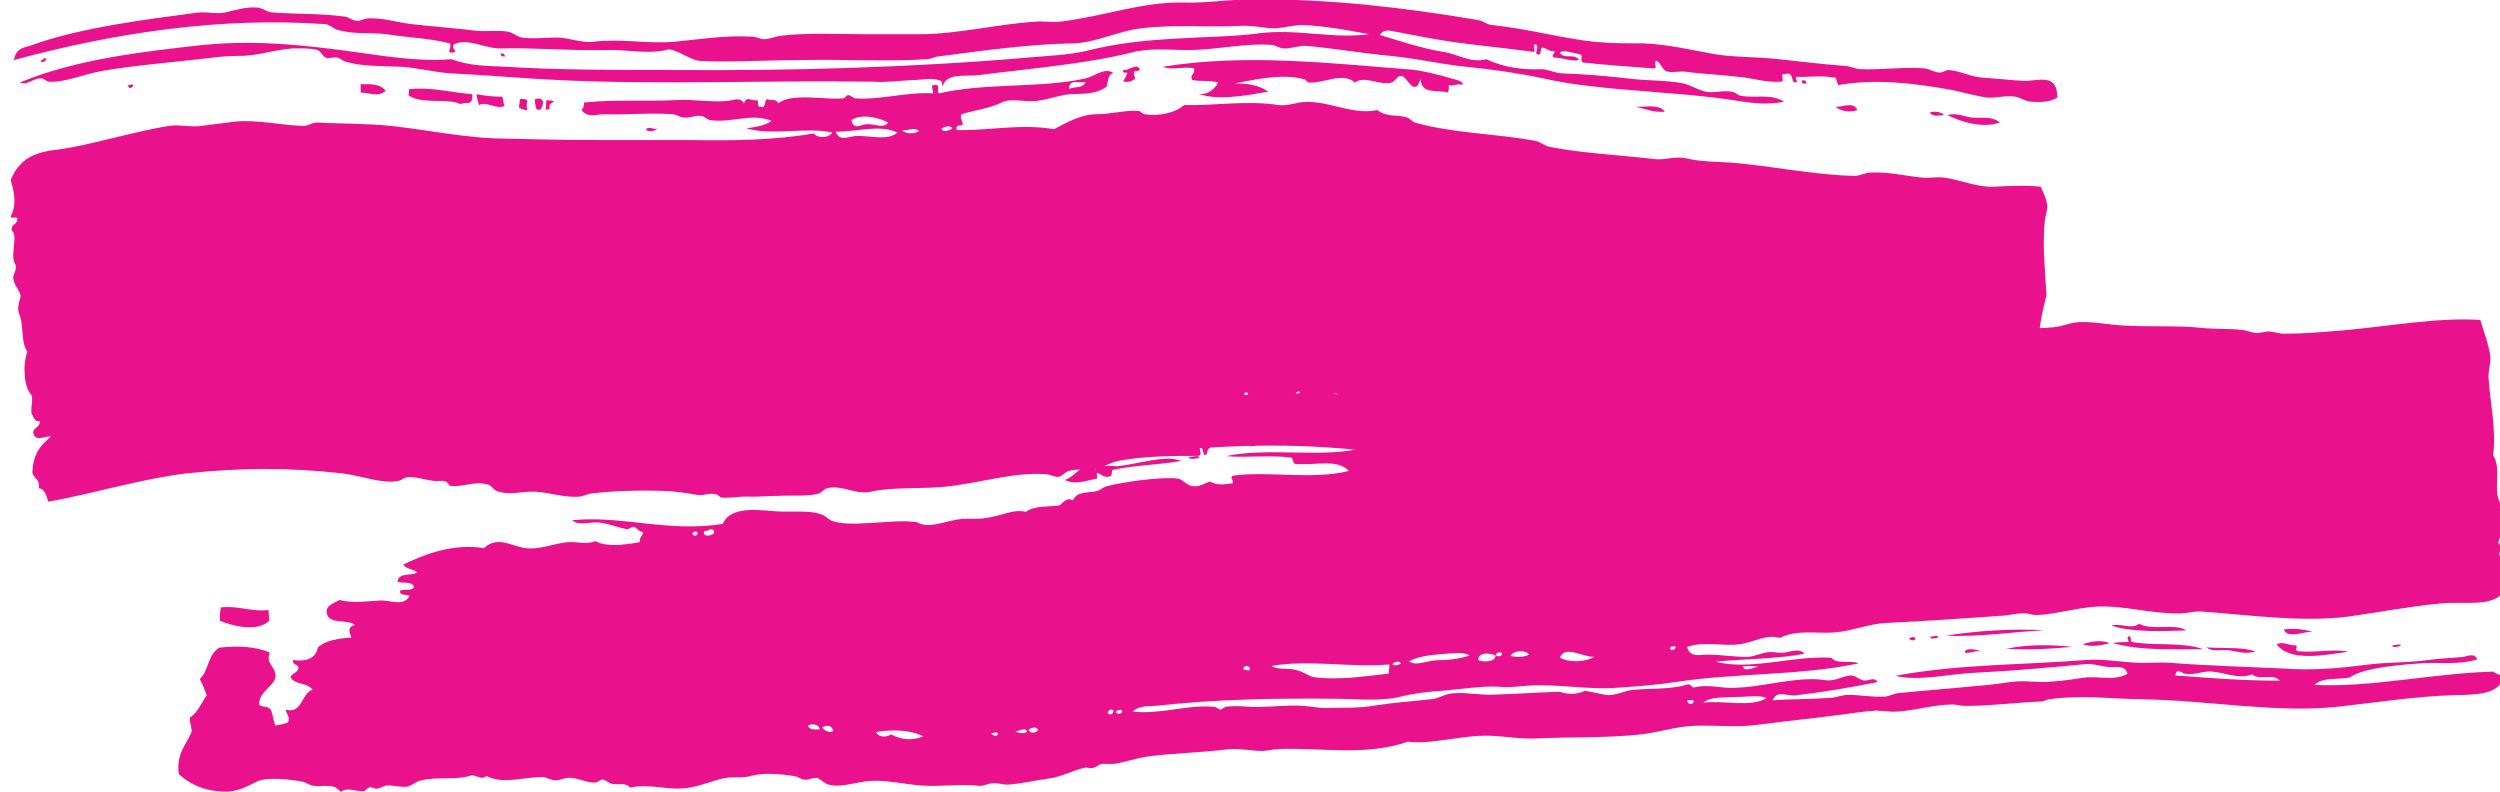
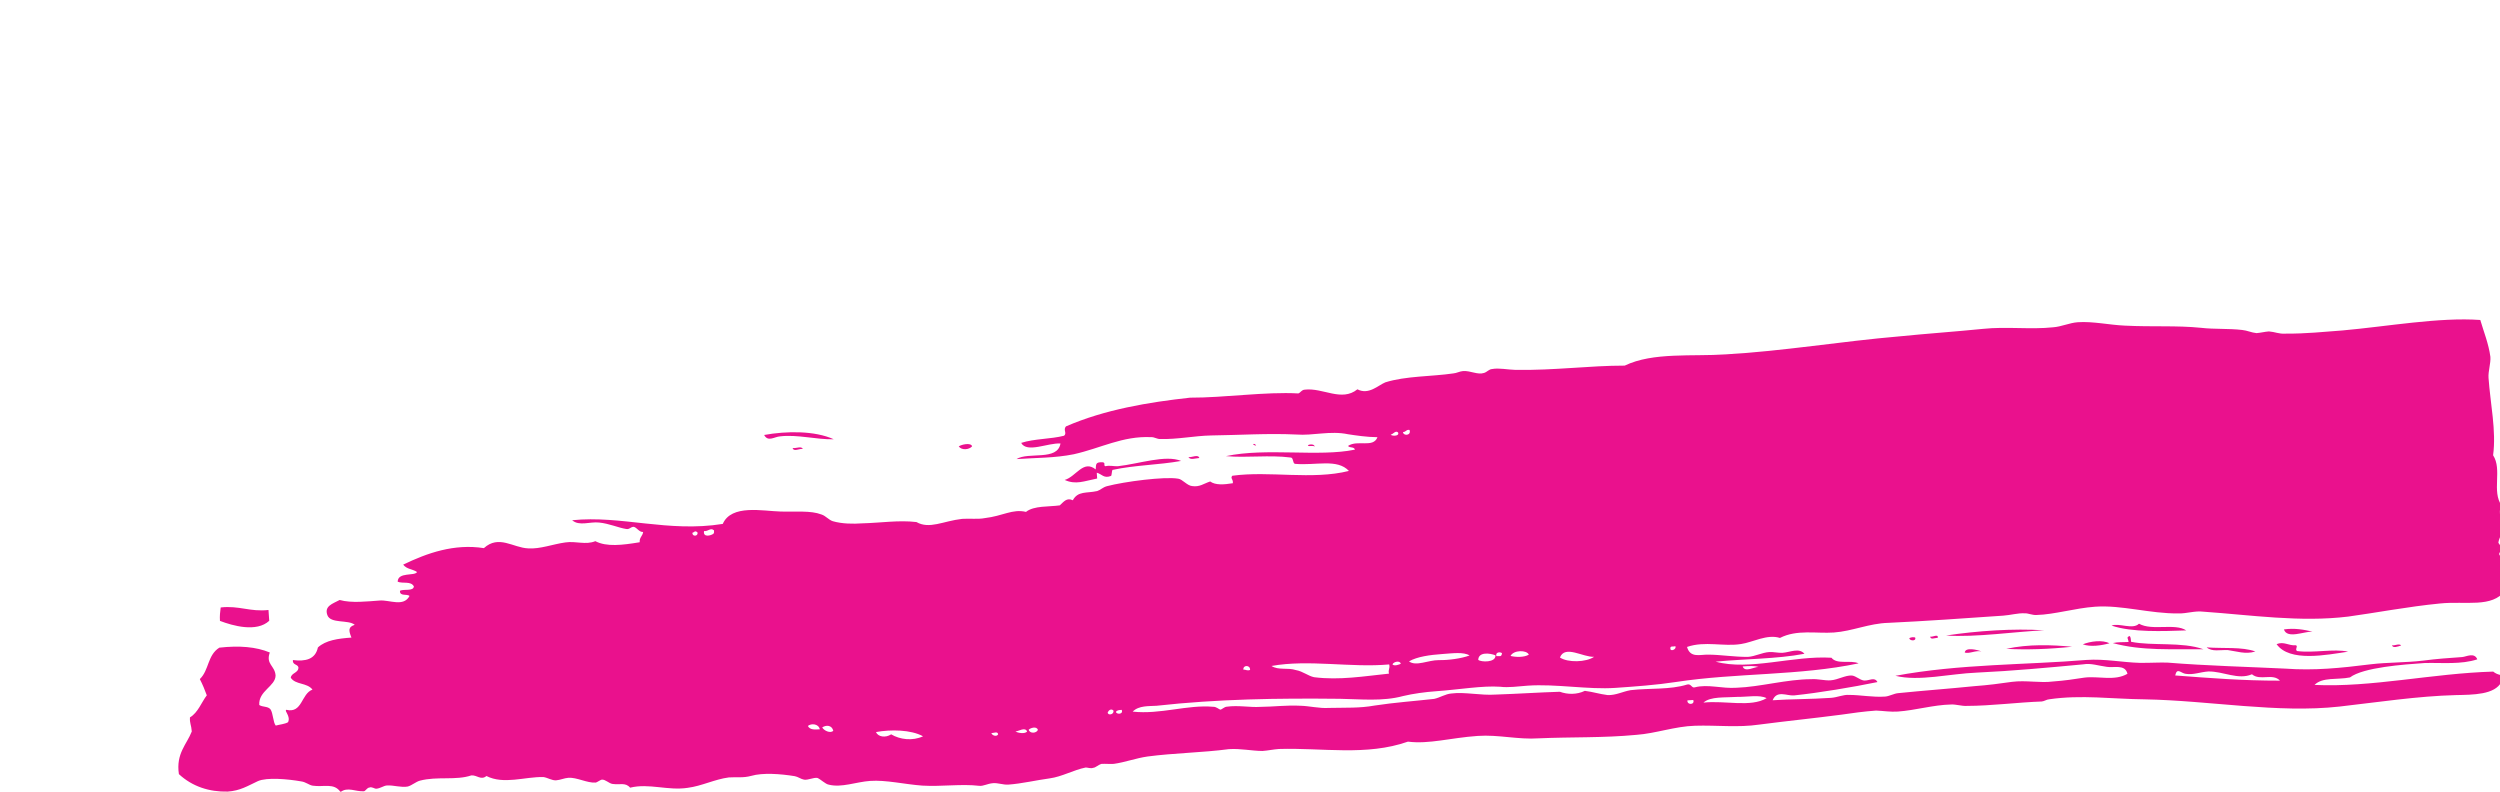
<svg xmlns="http://www.w3.org/2000/svg" version="1.1" id="Layer_1" x="0px" y="0px" viewBox="-122 39 300 95" style="enable-background:new -122 39 300 95;" xml:space="preserve">
  <style type="text/css">
	.st0{fill:#EA118D;}
</style>
  <g id="Group-6" transform="translate(281.672, 118.923) scale(-1, 1) rotate(-183) translate(-281.672, -118.923) translate(5.172, 14.423)">
    <g id="Page-1-Copy" transform="translate(226.186, 141.836) rotate(363) translate(-226.186, -141.836) translate(3.186, 86.336)">
      <g id="Clip-2">
		</g>
-       <path id="Fill-1" class="st0" d="M111.4,83.3c-0.7,0-1.3,0.5-1.9,0.6c-1.2,0.2-2.4-0.2-3.5-0.1c-1.3,0.2-2.7,0.6-4.1,0.9    c-4.5,0.8-9.1,1.4-13.7,0.6c-0.2,0.4-0.2,1.1-0.6,0.9c-1.5,0.3-3.1,0-4.4,0.1c-0.3-0.3,0.4-0.6-0.2-0.7c-0.5,0.1-0.1,1.4-1.2,1    c-0.7,0.2,0.1-1-0.5-0.9c-1.6-0.1-2.9,0.3-4.3,0.5c-2.3,0.3-4.9,0.4-7.1,0.7C69,87,68.1,86.7,67.5,87c-0.4,0.2-0.7,1.1-1.1,1.2    c-0.5-0.1,0.3-1-0.4-0.9c-2.8,0.2-5.6,0.4-8.4,0.7c-0.5,0.3,0.1,0.8-0.4,1c-0.7,0.1-2,0.6-2.4,0.2c0.5-0.9,1.7,0,2.3-0.9    c-1.1-0.2-1.9,0.3-3,0.3c-0.5,0.3,0.4,0.6-0.1,0.8c-0.5-0.1-0.7,0.3-1.3,0.4c-0.3-0.1-0.1-1.1-0.6-0.8c-0.4,0.1,0.3,0.9-0.2,1.2    c-0.5-0.1,0.2-1.1-0.4-0.9c-3.6,0.5-7.4,0.8-11,1.4c-1.9,0.3-3.7,0.7-5.4,1c-0.6,0.1-1.4,0.4-1.9-0.4c2.4-0.7,5-1.6,7.5-2    c2-0.3,3.3-1.4,5.3-0.9c2-1,4.5-1.3,6.6-1.2c0.8,0,1.7-0.5,2.5-0.5c2.8-0.1,5.1-0.3,7.8-0.6c2.3-0.3,4.6-0.2,6.7-0.6    c0.9-0.2,1.8-0.8,2.7-1c1-0.2,2,0.2,3.1,0c0.4,0,0.8-0.5,1.2-0.5c1.7-0.3,3.6,0.3,5.1-0.7c-2.8-0.6-5.6,0.2-8.4,0.5    c-5.1,0.6-10.2,0.8-15.1,1.4c-1.8,0.2-3.6,0.5-5.4,0.9c-2.8,0.6-6.2,1.1-9.3,1.4c-3,0.3-5.9,1-9,1.3c-3.4,0.3-6.7,0.9-10.1,1.2    c-0.9,0.1-1.9-0.4-2.8-0.3c-0.4,0-0.8,0.3-1.2,0.4c-3.2,0.3-6.8-0.6-10.3-0.6c-2.2,0-4.4,0.3-6.7-0.3c-5.6-1.4-12.9-2-18.3-2.7    c-1.8-0.2-3.9,0.3-4.4-1.4c-0.1,0.9,0,0.6-0.5,0.8c-0.7,0.3-2,0-3.1,0c-1.7-0.1-3.2-0.3-4.7-0.2c-12.3,0.2-25.3-0.4-37.8,0.2    c-4.3,0.2-8.6,0.6-12.8,0.8c-2,0.1-4.1,0.7-6.2,0.8c-2.2,0.1-4.4,0-6.5,0.6c-0.4,0.1-0.7,0.5-1.1,0.5c-0.4,0.1-0.9-0.2-1.3,0    s-0.6,0.8-1,0.9c-0.6,0.2-1.6,0.2-2.2,0.2c-2.2,0.1-4.6-0.9-7.1-0.9c-1.2,0-2.6-0.1-4-0.3c-4.3-0.5-8.4-0.8-12.5-1.5    c-2.3-0.4-4.4-1.4-6.4-1.3c-0.3,0-0.6,0.4-0.9,0.4c-0.9,0.1-1.7-0.9-2.6-0.5c6.7,2.8,14.7,3.7,21.9,4.5c7.8,0.8,15.1-0.4,22.4-1.4    c2.5-0.3,5-0.5,7.5-0.3c2.1-0.8,4.2-0.8,6.4-0.9c6.3-0.4,13.5-0.4,20.5-0.4C-37.4,87-22.9,87.4-9,88.6c2.3,0.2,4.8,0.3,7,0.8    c3.9,1,7.5,1.3,11.3,1.5c3.1,0.2,6.3,0.2,9.3,0.6c4.6,0.6,9-0.7,13.3-0.1c-2.6,0.5-5.3,1-8,1.1c-1,0-2.1-0.3-3.2-0.4    c-1.3,0-2.8,0.4-4.3,0.3c-3.9-0.2-8,0.2-11.9-0.3c-2.7-0.3-5.5-1.8-8.3-1.8C-9,90.2-14.7,89.4-20,88.7c-0.4-0.1-0.8-0.3-1.2-0.3    c-4.6-0.3-9.8,0-14.9-0.1c-4.3,0-8.6-0.3-12.4-0.1c0,0-0.3,0.1-0.4,0.1c-1,0.3-2.1,1.1-3.2,1.3c-2.4-0.7-5,0-7.6-0.1    c-4.3-0.1-8.7,0.3-12.5,0.2c-1.9-0.1-4,1.3-5.7,0.5c-0.5-0.6,0.7-0.9-0.2-1c-0.8-0.1,0,0.6-0.3,1.1c-2.3,0.6-4.9,0.7-6.9,1    c-2.2,0.4-4.4,0-6.5,0.6c-0.5,0.1-0.9,0.6-1.5,0.7c-12.4,0.9-25.3-1-37.4-4.3c0.2,1.4,1.2,1.5,1.9,1.7c5.9,2.2,14.2,3.2,20.2,4    c1.1,0.1,2.1-0.2,3.2,0c1.3,0.3,2.6,0.7,3.8,0.6c0.7,0,1.3-0.6,2-0.6c2.9-0.2,5.8-0.1,8.7-0.5c0.4-0.1,0.9-0.5,1.4-0.5    c0.4,0,0.9,0.3,1.3,0.3c1.7,0.1,3.5-0.5,5.3-0.7c2.7-0.3,5.4-0.5,7.8-0.8c1.2-0.1,2.5,0.1,3.7-0.1c0.5-0.1,1.1-0.6,1.6-0.7    c1.4-0.2,2.7,0,4.2,0s3-0.7,4.5-0.5c3.3,0.4,6.6-0.3,9.7,0s6.2,0.8,9.3,0.6c0.5,0,0.9-0.3,1.4-0.3c0.6,0,1.3,0.3,1.9,0.4    c3.3,0.4,6.7,0.2,10.1,0.2c2.2,0,4.8,0,6.7,0c4.5,0,9.2,1.2,13.8,1.5c1,0.1,2-0.1,3,0c5.1,0.6,9.9,2.4,14.7,2.3    c2.8-0.1,5.8,0.4,8.7,0.4c9.3,0,17.9-1,26.8-2.5c0.6-0.1,1.1-0.6,1.7-0.6c3.6-0.4,6.9-1.2,10-1.7c2.8-0.5,5.4-0.5,8.1-0.5    c2.9-0.1,5.8-0.8,8.6-1.3c2.5-0.4,5.1-0.3,7.7-0.6c2.6-0.3,5.3-0.6,7.8-0.8c0.7,0,1.4-0.4,2-0.4c2.6-0.1,5.2,0.3,7.7,0.1    c0.6-0.1,1.2-0.5,1.8-0.5c0.4,0,0.7,0.3,1,0.3c1.1,0,2.7-0.8,4-0.9c1.5-0.1,3.4-0.3,5-0.4s4.1,1.1,4.1-2    C113.7,83.3,112.7,83.2,111.4,83.3 M-4.1,84.8c0.6,0.4,1.7,0,2,0.9C-2.7,85.4-4.1,86.2-4.1,84.8 M-25.8,80.8    c-1.1,0.6-3.2,1.1-4.4,0.3c0.2-1.3,1.2-0.5,1.8-0.5C-27.5,80.7-26.4,80-25.8,80.8 M-18.1,80.1c-0.3,0.5-1,0.1-1.3,0    C-19.3,79.5-18.3,79.9-18.1,80.1 M-22.1,79.8c-0.6,0.5-1.1,0-2,0.1C-23.9,79.4-22.5,79.4-22.1,79.8 M-24.7,79.6    c-2.1,1-4.7,0.1-7.4,0.1c0.5-1.3,1.6-0.5,2.6-0.5C-27.8,79.2-25.8,78.6-24.7,79.6 M17.4,48.1c0,0.4-0.4,0.4-0.5,0.1    C17.1,47.9,17.3,47.8,17.4,48.1 M23.7,48.2c0,0.5-0.5,0.3-0.6,0.1C23.3,48.1,23.6,47.9,23.7,48.2 M28.3,47.7    c-0.1,0.9-0.6,0.5-1.1,0.4C27.4,47.6,28.1,47.4,28.3,47.7 M32.3,47.3c-0.8,0.7-2.2,0.9-3.1,0.6C29.9,47.1,31.3,47.7,32.3,47.3     M44.4,47.3c0,0.7-0.5,0.4-0.8,0.4C43.7,47.1,44.1,47.3,44.4,47.3 M100.1,35.2c-4.1,0.5-9,1.6-13.3,0.9c-1.4-1.5-3.3-0.9-4.9-0.8    c-4.6,0.5-10.5,0.4-14.8,1.3c-1.9,0.4-3.7,0.3-5.7,0.3c-7,0.1-14,2.8-20.5,2.8c-8.7,2.2-18.6,2.7-28,2.1c-0.6-0.2-0.2-0.8-0.7-0.9    c-0.3,0-0.1,1.1-0.6,0.8c0-0.6,0.3-0.8-0.2-0.9c-3.1,0-6.3,0-9.6-0.6c-1-0.2-2-0.9-2.9-1c-1-0.2-2,0.1-3-0.2    c-0.4-0.1-0.8-0.6-1.2-0.7c-0.5-0.1-1,0.3-1.6,0.3c-3.8,0.3-8-1.1-12.1-1.5c-3.1-0.3-6.2,0-8.9-0.6c-1.9-0.4-3.5,0.9-5.3,0.4    c-0.3-0.1-0.6-0.5-0.9-0.6c-1.2-0.4-3.1-0.2-4.9-0.3c-1.1,0-2.2-0.1-3.3-0.1c-1.1,0.1-2.4-0.2-3.5-0.1c-0.2,0-0.4,0.4-0.7,0.4    c-0.7,0.2-1.5-0.2-2.1-0.1c-1.2,0.2-2.9,0.5-4.4,0.5c-2.7,0.1-5.6,0-8.4-0.3c-0.6-0.1-1.1-0.4-1.6-0.4c-1.8-0.1-3.4,0.5-5.1,0.6    c-1.6,0.1-3.2-0.5-4.7,0.1c-0.3,0.1-0.6,0.6-0.9,0.7c-1.6,0.6-3.1-0.3-4.7-0.1c-0.5,0.9-1,0.5-1.9,0.6c-1.1,0.1-2.3,0.6-3.4,0.4    c-0.3-0.1-0.6-0.4-0.9-0.4c-1.9-0.4-4.3,0.6-6.7,0.9c-6.2,0.7-12.2,0.7-18.7,0c-5.7-0.7-11-2.4-16.6-3.4c-0.2,0.8-0.5,1.6-1.1,1.6    c0.1,1.2-0.6,1.1-0.8,1.9c0.1,2.5,1.2,3.4,2.2,4.3c-0.5,0.2-2-0.8-2.1,0.6c0.2,0.6,0.8,0.5,0.8,1.3c-0.6-0.2-0.7,0.4-1,0.9    c-0.1,1,0.2,1.4,0,2.2c-0.9,0.9-1.1,3.5-0.5,5.2c-0.6,0.8-0.5,2-0.7,3.5c-0.1,0.8-0.4,1.1-0.4,1.6c0,0.7,0.2,1,0.3,1.6    c-0.2,0.8-0.7,1.1-0.9,2.1c0,0.7,0.4,0.7,0.3,1.6c-0.8,1.2,0.4,3.4-0.5,4.2c0,0.9,0.7,0.5,0.7,1.4c-0.2,0.3-0.6-0.1-0.8,0.2    c0.7,1.4,0.5,2.7,0,4.4c1.5,3.7,4.6,3.4,7.2,3.9c3.7,0.7,8.1,2,11.8,2.6c1.3,0.2,2.6-0.2,3.9,0c1.3,0.2,2.6,0.3,3.9,0.5    c2.8,0.3,6.1-0.5,8.4-0.5c0.5,0,1,0.4,1.5,0.4c2-0.1,3.6-0.1,5.8-0.2c4.9-0.1,10.4-1.5,15.6-1.7c4.2-0.1,8.3-0.2,12.4-0.2    c3.4,0,7.5,0,11.2,0c5-0.1,10.2,0,14.7,0.8c0.3-0.6,1.8-0.6,2.2,0.1c-3,0.7-7.2-0.4-10.3,0.5c1,0.2,2,0.2,3,0.9    c-2.4,1-4.8-0.3-7.4,0.1c-0.4,0.1-0.7,0.5-1.1,0.5c-0.7,0.1-1.3-0.3-2-0.2c-0.4,0-0.8,0.3-1.3,0.4c-2.6,0.2-5.7-0.1-8.3,0    c-0.9,0-1.9-0.5-2.7,0.5c0.2,0.2,0.3,0.4,0.3,0.9c3.7,0.4,7.2,0.1,11.2,0.3c2.1,0.1,4.2-0.3,6.1-0.1c0.8,0.1,1.4,0.5,1.9-0.3    c0.3,1,0.9,0.2,1.6,0.4c0.2-0.3-0.1-0.9,0.4-0.8c0.7-0.3,0.4,0.9,0.8,0.9c0.4-0.2,1.1,0.1,1.3-0.5c1.6,1.3,5.7,0.4,7.8,0.6    c0.2,0,0.4,0.4,0.6,0.4c0.3,0,0.6-0.4,0.9-0.4c3.1-0.2,6.1,0.8,9.3,0.6c0,0.5-0.4,1.1,0.2,1c0.8,0.1,0.1-0.7,0.5-1    c5.6,1.3,12.3,0.6,17.6,1.8c1.2,0.3,2.3,1.4,3.4,0.6c-0.7,0.1-0.7-1-0.9-1.6c-1.4-1-2.9-0.8-4.4-0.9c-1.2-0.1-2.5-0.6-3.9-0.8    c-1.5-0.2-3.1,0.4-4.3-0.2c-1.4-0.7-3.2-0.9-4.8-1.4c-0.3-0.6,0.3-0.9,0.1-1.3c-0.3-0.1-0.8,0.1-0.7-0.6c3.8-0.1,7.8,0.8,11.7,0.1    c1.5,0.8,3.3,1.8,5.1,1.8c1.7,0,3.4,0.5,5,0.4c0.3,0,0.5-0.4,0.8-0.4c1.6-0.3,3.8,0.2,4.7,1.1c3.6-0.1,7.6,0.6,11.3,0    c0.9-0.1,1.6,0.1,2.5,0.3c3.2,0.5,6.3-1.6,9.4-0.9c1.1-0.9,2.4-0.5,3.6-0.9c0.3-0.1,0.6-0.5,0.9-0.6c4.6-1.3,9.6-1.3,14.5-2.2    c0.5-0.1,1.1-0.6,1.6-0.7c3.9-0.8,8.7-1,12.8-1.5c1.2-0.1,2.4,0.4,3.7,0.1c1.6-0.4,3.5-0.4,5.3-0.5c4.9-0.4,10-1.5,14.9-1.6    c0.6,0,1.3,0.4,1.9,0.4c2.2,0.1,4.1-0.4,6.1-0.6c0.9-0.1,1.8,0.1,2.7,0c2.1-0.3,4-1.2,6-1.1c1.9,0.1,3.7,0.2,5.6,0    c0.3-0.7,0.7-1.4,0.8-2.3c0-0.6-0.2-1.1-0.3-1.7c-0.3-2.9,0-5.8,0.2-9c-0.5-2-1.1-4.4-0.9-7.1c-0.9-1.9-2.6-1.6-3.9-1.7    c0.2-0.7-0.1-1.1,0.1-1.5c0.8-0.3,1.3-0.1,2.3-0.1c0.1-0.7-0.3-1.7-0.5-2.4c-6-1.6-12.2,1.3-18.3,1.2c-1.7,0-3.5-0.3-5.2-0.5    c-1.1-0.1-1.8,0.4-2.4,0.6C83.3,48.9,82,49,80.9,49c-1.3,0-2.3-0.4-3-1.6c-1.1,0-2.4-0.3-3,0.8c-0.2-0.5-0.5-0.5-0.8-0.6    c-1-0.2-3,0.2-4.4,0.5c-0.2,0.1-0.5,0.4-0.7,0.4s-0.4-0.3-0.7-0.3c-0.4,0.1-0.8,0.7-1.2,0.7c-0.3,0-0.7-0.3-1-0.3    s-0.6,0.5-0.9,0.6c-1.5,0.5-3.7,0.5-4.7-0.2c-0.3,0.2-0.4,0.7-0.8,0.6c-0.9-0.6-1.9-0.3-3-0.4c-1.3,1.7-3.5,0.3-5.2,0.6    c0.2-1.2,0.8-0.4,1.3-0.7c0.4-0.3,0.5-1,0.9-1.2s1.1-0.4,1.6-0.5c2-0.4,4.5-0.5,6.7-0.7c3.5-0.4,7-1.1,10-0.8    c2.1,0.2,4.7-0.6,6.2-1.3c0.3-0.1,0.8,0.2,0.9-0.6c-6.6-0.6-12.8,1.5-19.7,1.4c-0.4-0.1-0.1-1.1-0.4-1.2c-0.4,1.3-1.1,1.5-2,1.6    c-3.7,0.6-8.3,1.4-11.4,1.8c-0.3-0.4,0.5-1.2,0-1.4c-0.7,0-1,0.4-1.6,0.3c-0.5,1.8-1.5,1.4-2.9,1.5c-0.2-0.2,0.3-1.2-0.2-1.2    c-1,0.1-1.9,0.5-2.7,0.7c-1.5,0.3-3.2,0.4-4.6-0.2c3.2-0.8,6.5-1.6,9.5-2.1c4.1-0.6,8.6-1.2,12.7-1.9c0.5-0.1,1-0.5,1.5-0.5    c1.2-0.1,2.3,0.3,3.2-0.1c0.4-0.2,0.7-0.9,1.1-1.1c0.8-0.3,2.5-0.3,3.2-0.1c0.3,0.1,0.5,0.5,0.8,0.6c0.8,0.2,2.5-0.4,4.2-0.5    c1.5-0.1,2.9-0.3,3.9-0.4c0.8-0.1,1.8,0.2,2.4,0c0.6-0.3,1-1.5,1.6-1.3c0.4,0.1,0.3,0.9,0.7,0.9c0.4-0.9,1.5-1.5,2.3-1.1    c0.1,0.6-0.7,0.6-0.2,0.8c2,0.2,3.5-0.5,5.5-0.4c0.5-2,2.3-0.5,3.1-1.7c-0.5-1-1.3,0.5-1.6-0.7c4.9-0.8,10.6,0.2,14.7-2.1    C101.6,35,100.6,35.1,100.1,35.2 M36.4,87.2c1.8-0.1,4-0.7,5.7-1.2c0.4-0.1,1.2-0.3,1-0.7c-0.5,0.3-1-0.2-1.6,0    c-0.1-0.4,0.1-0.6-0.2-0.9c-1.2,0.4-3.1-0.3-3.2,1.6c-0.2-0.3-0.3-0.9-0.6-0.9c-0.7-0.2-1.1,1.3-1.8,1.3c-0.4,0-0.7-0.7-1.1-0.8    c-1.4-0.4-3.2,0.9-4.4,0c-1.4,1.3-3.7-0.1-5.5,0c-0.2,0-0.4,0.4-0.6,0.4c-2.6,0.7-5.7,0-8.3-0.5c1.5,0,2.9-0.2,4-1    c-2.9-0.5-6.2-1.1-8.5-0.2c0.9-0.3,2,0.3,2.5,1.3c-0.9,0.3-2.1,0.1-3.1,0.3c-0.4,0.7,0.4,0.6,0.2,1.4c-1.1,0.3-2.7-0.3-3.7,0.2    C17,89.1,27.4,87.9,36.4,87.2 M-126.8,88.3c-0.2,0-0.5-0.5-0.7-0.1C-127.3,88.3-126.9,88.8-126.8,88.3 M-117,85.3    c0.2-0.1,0.6,0.3,0.6-0.1C-116.6,84.9-117,84.8-117,85.3 M-72.3,89.1c0.2,0,0.5,0,0.5-0.4C-72,88.8-72.3,88.6-72.3,89.1     M-89.1,84.4c0,0.3,0,0.7,0,1c1.2,0,2.3,0.1,3-0.8C-87,83.8-88.1,84.4-89.1,84.4 M-77.1,83c-1.5,0.8-4.7-0.1-6.3,1.1    c0.1,0,0.1,0.4,0.1,0.7c2.5,0.3,5.1-0.4,7.6-0.6C-75.6,82.6-76.6,83.4-77.1,83 M-74.9,82.9c-0.1,0.5-0.3,0.8-0.3,1.3    c1.2-0.2,1.9-0.3,3.1-0.3c0.1-0.3,0.1-0.9,0.3-1.1C-72.8,82.3-73.9,83.4-74.9,82.9 M-70.1,82.6c0,0.4,0.1,0.5,0.1,1    c0.3,0.1,0.6,0,0.9-0.1c-0.1-0.5-0.1-0.7,0-1.2C-69.5,82.3-69.8,82.4-70.1,82.6 M-66.8,83.5c0.3-0.1,0.7,0,0.9-0.2    c-0.3-0.2-0.7-0.2-0.5-0.9c-0.2,0-0.3,0-0.5-0.1C-66.8,82.9-66.9,83-66.8,83.5 M-68,82.4c-0.1,0.3-0.2,0.8-0.2,1.2    c0.4,0.1,0.9,0.2,1-0.4C-67.4,82.4-67.5,82.2-68,82.4 M-54.8,79.9c-0.1,0-0.1,0.2,0.1,0.2c0.5,0.2,0.7-0.2,1.2,0    C-53.8,79.7-54.6,79.7-54.8,79.9 M2.9,86.7c-0.1,0.3-0.6-0.2-0.5,0.4C3.1,87,4,88,4.4,87.2c-0.1-0.4-0.6,0-0.7-0.4    c-0.1-0.5,0.2-0.4,0.1-0.8c-0.3-0.2-1.1-0.5-1.4-0.2C2.6,86,2.7,86.3,2.9,86.7 M83.8,85.7c0.1,0.3,0.5,0.2,0.6-0.1    C84.2,85.3,83.9,85.5,83.8,85.7 M63.9,82.7c0.9-0.1,2.8,0.4,3.5-0.6C66.1,82,65.1,82.4,63.9,82.7 M87.9,82.7    c0.8-0.1,2.1,0.7,2.6-0.4C89.8,82,88.5,82.1,87.9,82.7 M99.2,82c0.4,0.2,1.4,0.1,1.7-0.3C100.3,81.7,99.6,81.4,99.2,82     M101.3,81.7c1.2,0.3,2-0.2,2.9-0.3c1.2-0.1,2.5,0.2,3.4-0.6C105.6,80.1,103.1,80.8,101.3,81.7 M41.8,46.8c0,0.8,0.8,1,0.7-0.1    C42.2,46.6,42.1,46.8,41.8,46.8 M76.2,46.2c0,0.5-0.3,0.5-0.5,0.5C75.7,45.9,76,46,76.2,46.2" />
    </g>
    <g id="Page-1" transform="translate(294.821, 74.43) rotate(187) translate(-294.821, -74.43) translate(40.321, 30.93)">
      <g id="Clip-2_1_">
		</g>
-       <path id="Fill-1_1_" class="st0" d="M411.4,2.6c-4.1,0.6-8.1,1.2-12.5,1.5c0.8-1,2.4-0.1,3.3-1c1.7,0.6,3.4-0.6,5.2-0.7    c1,0,1.8,0.3,2.7,0.1C410.7,2.4,411.1,1.6,411.4,2.6 M469.3,1.5c0.2,0,0.5,0,0.7,0C470.1,2.1,469.1,2.1,469.3,1.5 M468.1,1.9    c-2.6-0.1-5.6,1-7.6,0c0.8-0.5,2.3-0.3,3.5-0.4C465.5,1.5,467.2,1.2,468.1,1.9 M463.1-2.1c-0.2,0.8-1.5,0.1-1.9,0.2    C461.7-2.1,462.4-2.1,463.1-2.1 M553.6-0.4c-0.1,0.3-0.6,0.5-0.8,0.2C552.8-0.6,553.3-0.4,553.6-0.4 M550.7-0.4    c-0.3,0.2-1.1,0.4-1.4,0.1C549.5-0.9,550.3-0.4,550.7-0.4 M549.1-0.5C549,0,548.2,0,548-0.4C548.1-0.9,548.9-0.7,549.1-0.5     M471-5.1c0.2,0.1,0.6-0.1,0.6,0.2C471.7-4.4,470.8-4.7,471-5.1 M537.8-2.1c0.3,0,0.6,0,0.7,0.2C538.5-1.6,537.6-1.5,537.8-2.1     M539.5-1.9c0,0.4-0.8,0.3-0.7-0.2C539.1-2.4,539.4-2.1,539.5-1.9 M484.9-4.7c-0.9,0.7-3.1,0.8-4.1,0.2    C482.1-4.5,484.2-6.2,484.9-4.7 M567.4-1.5c-0.2,0.6-1.1,0.8-1.8,0.4c-1,0.7-2.5,1-3.8,0.5C563.2-1.5,565.6-1.7,567.4-1.5     M490.8-5.3c-0.6,0.2-1.6,0.3-2.2,0C488.8-5.9,490.4-6,490.8-5.3 M492.5-5.4c-0.4,0-0.6,0.2-0.7-0.3C492-5.9,492.6-5.9,492.5-5.4     M494.7-5.1c-0.3,0.3-2.1,0.5-2.1-0.4C493.2-5.8,494.6-6.1,494.7-5.1 M505-5.3c-0.1,0.3-0.9,0.1-1,0C504.1-5.7,504.8-5.6,505-5.3     M503-5.5c-0.8,0.7-2.3,0-3.6,0.1c-1.1,0.1-2.7,0-3.7-0.3c0.7-0.5,2-0.4,3.3-0.4C500.4-6.1,502-6,503-5.5 M573.8-2.5    c-0.2,0.4-0.9,0.8-1.3,0.5C572.6-2.7,573.3-2.8,573.8-2.5 M575.5-2.8c-0.2,0.5-0.8,0.5-1.4,0.5C574.2-3,575.1-3.1,575.5-2.8     M519.5-6.1c-0.8,0.6-1.9,0.3-2.9,0.7c-0.8,0.2-1.4,0.8-2.1,1c-3,0.6-6,0.3-9,0.2c0.1-0.5-0.2-0.6-0.1-1.1    C510-5.2,515-6.6,519.5-6.1 M522.9-5.9c-0.3,0-0.4,0.2-0.8,0.1C522-6.4,522.9-6.5,522.9-5.9 M587.7-26.9c0.1,0.5-0.7,0.5-0.6,0    C587.4-27.2,587.5-26.9,587.7-26.9 M586.3-27c0.2,0.8-0.8,0.6-1.1,0.4c-0.1-0.1-0.1-0.2-0.1-0.4C585.5-27.4,585.8-26.9,586.3-27     M503.3-32.8c-0.1,0.2-1.1,0.3-0.9-0.2C502.7-33.3,503-32.8,503.3-32.8 M501-33.2c0.4-0.1,0.4,0.2,0.8,0.2    C501.8-32.5,500.8-32.5,501-33.2 M527-38.9c-4.1,0.3-9.1-0.1-13,0.4c-0.3-0.1-0.4-0.4-0.8-0.4c-2.2-0.1-4.3,1.8-6.3,0.4    c-1.3,0.8-2.5-0.3-3.4-0.6c-2.5-0.6-5.6-0.3-8.2-0.5c-0.4,0-0.8-0.2-1.2-0.2c-0.9,0-1.7,0.6-2.5,0.4c-0.4-0.1-0.6-0.4-1-0.4    c-0.8-0.1-1.8,0.2-2.8,0.3c-4.8,0.4-8.8,0.1-13.1,0.4c-3.5-1.4-8.2-0.5-12.2-0.5c-6.7,0.1-14.1-0.6-20.9-0.7    c-3.2-0.1-6.9-0.1-10.1-0.2c-2.8-0.1-5.7,0.5-8.4,0.4c-1,0-2-0.4-3-0.4c-1.8,0-3.8,0.6-5.6,0.8c-3.3,0.4-6.2,0.4-9.1,0.9    c-1.6,0.3-3.3,0.3-4.9,0.6c-0.6,0.1-1.1,0.4-1.7,0.5c-0.5,0-1-0.1-1.5-0.1c-0.7,0.1-1.2,0.4-1.9,0.4c-2.7,0.2-4.5,0.1-6.9,0.1    c-5.4-0.1-11.7-0.8-16.6-0.1c-0.3,1.4-0.8,2.9-0.9,4.5c0,0.8,0.4,1.7,0.4,2.5c0,3.1-0.5,6.4,0.1,9.3c-1,1.8,0.5,4.3-0.6,6.1    c0.6,0.8,0,1.8,0.1,2.8c0.1,0.6,0.5,1.1,0.6,1.6c0,0.1-0.3,0.4-0.3,0.7c0,0.3,0.3,0.5,0.3,0.7c-0.1,0.4-0.6,0.5-0.5,0.9    c0.6,0.8,0.3,2.3,0.1,3.5c1.7,2,4.8,0.9,7.9,1c3.8,0.1,8,0.6,11.1,0.8c5.8,0.3,11.6-1,17.3-1.8c1-0.2,2,0.1,3,0    c3.4-0.2,6.7-1.5,9.9-1.5c2.4,0,5,0.6,7.1,0.5c0.5,0,1-0.3,1.4-0.3c0.8-0.1,1.7,0.1,2.6,0.1c4.6,0,9.5,0,13.8-0.1    c2.3-0.1,4.4,0.7,6.6,0.7c2.1,0,4.4-0.7,6.5,0.2c1.5-0.6,3.3,0.3,4.7,0.4c2.1,0.2,4.3-0.7,6.5-0.1c-0.3,1.4-1.5,1-2.5,1.1    c-1.4,0.1-3.1,0.5-4.7,0.6c-0.9,0-1.7-0.4-2.6-0.4c-0.5,0-1.1,0.2-1.6,0.2c-0.9,0-2-0.5-2.6,0.3c3.3,0.4,7.3,0.1,10.7,0.2    c-4,1.4-9.3-0.1-13.9,0.5c-0.6,0.9-2.3,0.4-3.2,0.9c7.2,1,14.7,0.1,22,0.7c2.4,0.2,5,0.2,7.3,0.2c3.3,0,7.1-1,10.5-1    c1.2,0,2.3,0.1,3.3-0.1c2.1-0.3,5,0,7.7,0c1.3,0,2.8,0.1,4,0.3c2.5,0.5,5.2,0,7.6-0.2c7.4-0.6,14.6-1,22-0.7    c0.9,0,2.1-0.2,2.9,0.5c-3.3,0.6-6.6-0.4-9.7,0.1c-0.3,0-0.6,0.3-0.8,0.4c-0.2,0-0.5-0.3-0.8-0.3c-1.4-0.1-2.8,0.3-4,0.3    c-1.6,0.1-3.2,0-4.8,0.2c-1.1,0.1-2.3,0.5-3.4,0.5c-2.1,0.1-3.7,0.3-5.5,0.1c-2.4-0.2-4.9-0.2-7.2-0.3c-0.7-0.1-1.4-0.5-2.1-0.5    c-1.6-0.1-3.5,0.5-5.3,0.5c-2.8,0.1-5.1,0.1-7.7,0.2c-0.9,0.4-2,0.5-3,0.1c-1,0.2-1.7,0.5-2.7,0.7c-1,0.1-1.8-0.3-2.8-0.4    c-2.3-0.1-4.7,0.3-6.8-0.2c-0.5-0.1-0.5,0.5-0.9,0.4c-1.6-0.3-3.2,0.4-5,0.4c-2.8,0.1-6.1-0.6-9-0.4c-0.8,0-1.6,0.3-2.3,0.3    c-0.9,0-1.8-0.5-2.6-0.4c-0.5,0.1-0.9,0.6-1.4,0.7c-0.6,0.1-1.3-0.4-1.6,0.3c3,0.4,7.1,0.8,10.1,0.9c0.9,0,2-0.8,2.6,0.4    c-2.1,0-4.6,0.2-7,0.2c-0.8,0-1.5-0.3-2.2-0.2c-1.4,0.1-2.8,0.5-4.3,0.5c-0.5,0-1.1-0.3-1.6-0.3c-3.2-0.1-6-0.1-9.2-0.2    c-1.5,0-3.2-0.1-4.5-0.2c-1.7-0.1-3.4,0.4-4.9,0.3c-1.4,0-2.6-0.1-3.8-0.2c-1.7-0.1-3.6,0.7-5.2-0.1c0.2-1.2,1.6-0.8,2.4-1    c1-0.2,1.9-0.6,2.8-0.5c4.3,0.1,8.5,0.2,12.8,0.1c3.3-0.1,7,0.6,9.8-0.3c-7.8-0.9-15.8-0.2-23-0.3c-2.2,0-4.3,0.6-6.4,0.8    c-1.3,0.1-2.4,0.1-3.3,0.2c-4.6,0.7-9.8,1.2-14,1.7c-3.5,0.5-6.6,0.4-10.3,0.2c-2-0.1-4.2,0.1-6.3,0c-1.6-0.1-3.1-0.1-4.7-0.1    c-0.5,0-1.5-0.5-1.8,0.4c2,0.5,4.2,0.1,6.3,0c2.6,0,7.4,0,9.1,1.1c1.5,0.2,3.3-0.3,4.3,0.6c-6.8,0.8-14.2-0.4-21.5-0.1    c-0.5,0.5-1.3,0.6-2.2,0.7c-0.1,0.7,1,0.3,1.3,0.6c0.9,1.5,3.5,1.3,5.6,1.2c4.5-0.2,9.4,0.2,14,0.4c7.5,0.3,15.4-1.8,23.3-2.5    c3.8-0.3,7.5-1.1,11.4-0.8c0.3,0,0.6,0.2,0.9,0.2c2.9-0.1,6.1,0.1,9-0.1c0.6,0,1.3-0.3,1.9-0.3c2.1-0.1,4.3,0.4,6.4,0.4    c0.9,0,1.7-0.2,2.6-0.3c1.4,0,2.9,0.1,4.2,0.2c3.3,0.2,6.6,0.3,9.9,0.5c2.6,0.2,5.1-0.3,7.7-0.4c2.4-0.1,4.8,0.6,7.1,0.6    c4,0.1,7.8-0.3,11.7-0.4c2.5,0,4.8-0.8,7.3-0.8c3.3,0,5.9,0.6,8.4,0.1c5.1,1.4,10.3,0,15.5-0.2c0.7,0,1.3,0.1,2,0.1    c1.3-0.1,2.6-0.5,4-0.5c3.2,0.2,6.6,0,9.8,0.2c1.4,0.1,2.7,0.5,4.1,0.6c0.5,0,1-0.1,1.5-0.1c0.4,0.1,0.7,0.4,1,0.4    c0.3,0.1,0.7-0.1,0.9-0.1c1.5,0.2,2.9,0.9,4.4,1c1.6,0.1,3.4,0.4,5,0.4c0.6,0,1.2-0.3,1.8-0.3c0.7,0,1.2,0.3,1.7,0.2    c2.1-0.4,4.5-0.2,6.8-0.5c2.1-0.3,4.3-1,6.2-1c1.7,0,3.5,0.6,5,0.1c0.4-0.1,0.9-0.7,1.3-0.9c0.5-0.1,1.1,0.2,1.6,0.1    c0.4-0.1,0.7-0.4,1.1-0.5c1.7-0.4,3.8-0.7,5.2-0.4c1,0.2,1.7,0,2.7,0c1.7,0.1,3.3,0.8,5,0.9c2.4,0.2,4.6-0.9,6.9-0.5    c0.5-0.7,1.2-0.4,2.1-0.6c0.4-0.1,0.8-0.6,1.2-0.6c0.2,0,0.6,0.3,0.8,0.3c1,0,2.2-0.8,3.2-0.8c0.5,0,1,0.2,1.5,0.2    c0.5,0,1-0.4,1.5-0.5c2.2-0.2,4.8,0.6,6.8-0.6c0.7,0.5,1.1-0.2,1.8-0.2c1.9,0.5,4.1-0.2,6.2,0.2c0.5,0.1,1,0.5,1.5,0.6    c0.8,0.1,1.7-0.3,2.5-0.3c0.4,0,0.8,0.3,1.3,0.3c0.2,0,0.5-0.3,0.8-0.2c0.3,0,0.5,0.4,0.7,0.4c1,0,1.9-0.7,2.8-0.1    c0.7-1.2,2-0.7,3.3-1c0.4-0.1,0.8-0.5,1.3-0.6c1.6-0.4,4.1-0.8,5.2-0.4c1.3,0.5,2.2,1,3.7,1c2.2-0.1,4.2-0.9,5.7-2.5    c0.2-2.5-1.2-3.5-1.9-5c0-0.8,0.2-1,0.1-1.7c-1-0.5-1.5-1.7-2.2-2.5c0.2-0.7,0.4-1.3,0.7-2c-1.2-1-1.1-2.8-2.6-3.6    c-2.4-0.1-4.4,0.2-6,1c0.6,1.4-0.5,1.6-0.5,2.8c0.1,1.3,2.2,1.7,2.2,3.4c-0.4,0.3-1,0.2-1.3,0.6c-0.3,0.5-0.2,1.6-0.5,2    c-0.5-0.1-1.1-0.1-1.5-0.3c-0.4-0.7,0.4-1.4,0.1-1.5c-1.9,0.6-1.9-1.8-3.3-2.2c0.6-0.9,2-0.7,2.5-1.6c-0.1-0.6-1-0.5-1-1.2    c0.1-0.4,0.7-0.3,0.6-0.9c-1.5,0.3-2.7,0.1-3.1-1.3c-1-0.8-2.5-0.9-4.1-0.9c0.3-0.9,0.3-1.3-0.5-1.5c0.7-0.7,2.9-0.3,3.2-1.4    c0.3-1.1-0.7-1.3-1.6-1.7c-1.4,0.5-3.3,0.4-4.8,0.4c-1.2,0-2.8,1-3.6-0.3c0.3-0.3,1.2,0,1.1-0.7c-0.5-0.2-1.6,0.2-1.7-0.4    c0.3-0.7,1.3-0.4,1.9-0.7c-0.1-1.2-2.1-0.5-2.4-1c0.5-0.4,1.2-0.4,1.6-1c-3-1.2-6.3-2.1-9.8-1.3c-1.9-1.5-3.5,0.2-5.3,0.4    c-1.4,0.2-3-0.3-4.5-0.4c-1.3-0.1-2.4,0.5-3.6,0.1c-1.3,0.8-3.2,0.7-5.3,0.5c0-0.6-0.4-0.7-0.5-1.2c0.5,0,0.7-0.6,1.1-0.7    c0.4,0,0.5,0.3,0.9,0.2c0.9-0.2,2-0.8,3.2-1c1.1-0.2,2.4,0.3,3.2-0.5c-5.9-0.2-11.4,2.3-18,1.7c-1.2-2.3-4.9-1.2-7-1    c-1.9,0.2-3.6,0.1-4.9,0.7c-0.5,0.2-0.8,0.7-1.3,0.9c-1.1,0.4-2.4,0.5-3.5,0.5c-2.2,0.1-4.4-0.1-6.5,0.3c-1.5,1-3.2,0.1-5.5,0    c-0.9,0-1.9,0.2-2.7,0.1c-2.2-0.1-3.4-0.9-5-0.4c-1-0.7-2.8-0.4-4.1-0.5c-0.5-0.4-0.9-0.9-1.6-0.5c-0.7-1.1-1.7-0.7-3-0.9    c-0.4-0.1-0.7-0.4-1.2-0.5c-2.1-0.4-7-0.7-8.6-0.3c-0.5,0.1-1,0.9-1.6,1c-0.9,0.2-1.4-0.2-2.2-0.4c-0.6,0.5-1.6,0.5-2.7,0.4    c-0.1-0.5,0.3-0.6,0-0.9c-4.5-0.3-9.5,1.2-14,0.4c1.3-1.6,3.9-0.9,6.4-1.3c0.3-0.1,0.1-0.8,0.5-0.8c2.5-0.5,5.2-0.3,7.7-0.7    c-4.9-0.7-11.1,0.9-15.5,0.3c0.1-0.4,0.6-0.2,0.8-0.5c-1.2-0.7-3,0.5-3.6-0.8c1.3-0.1,2.6-0.4,3.5-0.6c2.1-0.6,4.2-0.1,6.2-0.4    c3.4-0.4,6.7-0.4,10.2-0.6c2-0.1,4.1,0.2,6.1,0c0.4,0,0.7-0.3,1.1-0.3c3.4-0.4,6.1,0.9,9.4,1.4c2.3,0.3,4.6,0.1,6.9,0.1    c-1.5-0.8-4.9,0.6-5.4-1.5c1.5-0.2,4.1,0.9,4.7-0.4c-1.6-0.4-3.6-0.2-5.2-0.5c-0.4-0.3,0.1-0.7-0.3-1.1    C537.3-38.2,532-38.7,527-38.9 M537.7-31.4c-0.5-0.1-1,0.1-1.5,0.1c-2.5-0.1-5.8-1-7.6-0.1c2.8,0.3,5.5,0.1,8.3,0.5    c0.1,0.2,0.1,0.5,0.2,0.7c0.9,0.3,1.1-0.3,1.7-0.5c0,0.2,0,0.4,0,0.7c1.6,0.2,2.6,0.6,3.9-0.1c-1.4-0.3-2.4-2.3-3.8-1    c-0.1-0.6,0-0.9-0.9-0.8C537.6-31.8,538-31.5,537.7-31.4 M385.2,0.8c-0.3,0.1-0.9-0.2-1.1,0.1C384.5,1,385.1,1.2,385.2,0.8     M396.7,0c-0.3,0.1,0.2,0.5-0.1,0.7c-2,0.4-4.4,0-6.1,0.5c2.6,0.2,7.1,0.8,8.5-1.5C398.1-0.6,397.6,0,396.7,0 M401.6,0.4    c1.2,0.3,2.3-0.2,3.3-0.4c0.9-0.1,1.9,0.1,2.5-0.5C405.4-0.2,403.2-0.3,401.6,0.4 M394.6-1.5c1-0.1,3.1,0.7,3.4-0.5    C396.7-2.1,395.6-1.8,394.6-1.5 M419-1.8c1,0.2,2.3,0.3,3.2-0.1C421.3-2.2,419.8-2.3,419-1.8 M416.4-1.8c-2.5,0.7-6.1,0.4-8.6,1.5    c3.7-0.3,7.4-0.3,10.8-1.5c-0.7-0.1-1.2,0-1.9,0c0-0.4,0.3-0.6-0.2-0.7C416.4-2.3,416.4-2.1,416.4-1.8 M423.5-1.7    c2.8,0.1,5.5,0,7.9-0.3C428.7-2.4,425.9-2.1,423.5-1.7 M434.4-1.9c0.7-0.2,1.4,0.2,2,0C436.3-2.6,434.8-2.1,434.4-1.9 M415.3-3.9    c-1.5,1-4.3,0.2-5.6,1.2c2.8-0.1,6.5-0.2,8.9-1.2C417.7-4.2,416.1-3.2,415.3-3.9 M439.5-3.9c0.4,0,0.9,0.2,0.9-0.2    C440.1-4,439.4-4.4,439.5-3.9 M426.7-3.9c3.2-0.1,8.3,0.3,11.8-0.2C434.7-4.4,430.4-4.4,426.7-3.9 M442.2-4.1    c-0.1,0.5,0.8,0.3,0.7,0C442.7-4.2,442.3-4.2,442.2-4.1 M639.1-21.2c0,0.4,0,0.9,0,1.3c1.6,1.3,4.4,0.3,5.9-0.4    c0-0.6-0.1-1.1-0.2-1.6C642.6-22,641.3-21.1,639.1-21.2 M512.5-32c0.2-0.2,0.7,0,0.8-0.2C513.3-32.3,512.5-32.4,512.5-32     M526.4-31.6c0.5,0,1.1,0.2,1.3-0.2C527.3-31.7,526.5-32.1,526.4-31.6 M519.5-32.6c0.2-0.1,0.8,0.2,0.8-0.1    C520.2-32.8,519.6-33,519.5-32.6 M553.5-34.9c0.4,0.4,1.3,0.4,1.6-0.1C554.8-35.2,553.6-35.4,553.5-34.9 M573.8-36    c0.4-0.1,1.1,0.3,1.2-0.2C574.6-36.1,573.9-36.4,573.8-36 M578.3-38c-0.4,0.9-1.2,0.3-1.9,0.3c-2.1-0.1-4.3,0.7-6.4,0.8    C572.2-38.1,575.6-38.3,578.3-38" />
+       <path id="Fill-1_1_" class="st0" d="M411.4,2.6c-4.1,0.6-8.1,1.2-12.5,1.5c0.8-1,2.4-0.1,3.3-1c1.7,0.6,3.4-0.6,5.2-0.7    c1,0,1.8,0.3,2.7,0.1C410.7,2.4,411.1,1.6,411.4,2.6 M469.3,1.5c0.2,0,0.5,0,0.7,0C470.1,2.1,469.1,2.1,469.3,1.5 M468.1,1.9    c-2.6-0.1-5.6,1-7.6,0c0.8-0.5,2.3-0.3,3.5-0.4C465.5,1.5,467.2,1.2,468.1,1.9 M463.1-2.1c-0.2,0.8-1.5,0.1-1.9,0.2    C461.7-2.1,462.4-2.1,463.1-2.1 M553.6-0.4c-0.1,0.3-0.6,0.5-0.8,0.2C552.8-0.6,553.3-0.4,553.6-0.4 M550.7-0.4    c-0.3,0.2-1.1,0.4-1.4,0.1C549.5-0.9,550.3-0.4,550.7-0.4 M549.1-0.5C549,0,548.2,0,548-0.4C548.1-0.9,548.9-0.7,549.1-0.5     M471-5.1c0.2,0.1,0.6-0.1,0.6,0.2C471.7-4.4,470.8-4.7,471-5.1 M537.8-2.1c0.3,0,0.6,0,0.7,0.2C538.5-1.6,537.6-1.5,537.8-2.1     M539.5-1.9c0,0.4-0.8,0.3-0.7-0.2C539.1-2.4,539.4-2.1,539.5-1.9 M484.9-4.7c-0.9,0.7-3.1,0.8-4.1,0.2    C482.1-4.5,484.2-6.2,484.9-4.7 M567.4-1.5c-0.2,0.6-1.1,0.8-1.8,0.4c-1,0.7-2.5,1-3.8,0.5C563.2-1.5,565.6-1.7,567.4-1.5     M490.8-5.3c-0.6,0.2-1.6,0.3-2.2,0C488.8-5.9,490.4-6,490.8-5.3 M492.5-5.4c-0.4,0-0.6,0.2-0.7-0.3C492-5.9,492.6-5.9,492.5-5.4     M494.7-5.1c-0.3,0.3-2.1,0.5-2.1-0.4C493.2-5.8,494.6-6.1,494.7-5.1 M505-5.3c-0.1,0.3-0.9,0.1-1,0C504.1-5.7,504.8-5.6,505-5.3     M503-5.5c-0.8,0.7-2.3,0-3.6,0.1c-1.1,0.1-2.7,0-3.7-0.3c0.7-0.5,2-0.4,3.3-0.4C500.4-6.1,502-6,503-5.5 M573.8-2.5    c-0.2,0.4-0.9,0.8-1.3,0.5C572.6-2.7,573.3-2.8,573.8-2.5 M575.5-2.8c-0.2,0.5-0.8,0.5-1.4,0.5C574.2-3,575.1-3.1,575.5-2.8     M519.5-6.1c-0.8,0.6-1.9,0.3-2.9,0.7c-0.8,0.2-1.4,0.8-2.1,1c-3,0.6-6,0.3-9,0.2c0.1-0.5-0.2-0.6-0.1-1.1    C510-5.2,515-6.6,519.5-6.1 M522.9-5.9c-0.3,0-0.4,0.2-0.8,0.1C522-6.4,522.9-6.5,522.9-5.9 M587.7-26.9c0.1,0.5-0.7,0.5-0.6,0    C587.4-27.2,587.5-26.9,587.7-26.9 M586.3-27c0.2,0.8-0.8,0.6-1.1,0.4c-0.1-0.1-0.1-0.2-0.1-0.4C585.5-27.4,585.8-26.9,586.3-27     M503.3-32.8c-0.1,0.2-1.1,0.3-0.9-0.2C502.7-33.3,503-32.8,503.3-32.8 M501-33.2c0.4-0.1,0.4,0.2,0.8,0.2    C501.8-32.5,500.8-32.5,501-33.2 M527-38.9c-4.1,0.3-9.1-0.1-13,0.4c-0.3-0.1-0.4-0.4-0.8-0.4c-2.2-0.1-4.3,1.8-6.3,0.4    c-1.3,0.8-2.5-0.3-3.4-0.6c-2.5-0.6-5.6-0.3-8.2-0.5c-0.4,0-0.8-0.2-1.2-0.2c-0.9,0-1.7,0.6-2.5,0.4c-0.4-0.1-0.6-0.4-1-0.4    c-0.8-0.1-1.8,0.2-2.8,0.3c-4.8,0.4-8.8,0.1-13.1,0.4c-3.5-1.4-8.2-0.5-12.2-0.5c-6.7,0.1-14.1-0.6-20.9-0.7    c-3.2-0.1-6.9-0.1-10.1-0.2c-2.8-0.1-5.7,0.5-8.4,0.4c-1,0-2-0.4-3-0.4c-1.8,0-3.8,0.6-5.6,0.8c-3.3,0.4-6.2,0.4-9.1,0.9    c-1.6,0.3-3.3,0.3-4.9,0.6c-0.6,0.1-1.1,0.4-1.7,0.5c-0.5,0-1-0.1-1.5-0.1c-0.7,0.1-1.2,0.4-1.9,0.4c-2.7,0.2-4.5,0.1-6.9,0.1    c-5.4-0.1-11.7-0.8-16.6-0.1c-0.3,1.4-0.8,2.9-0.9,4.5c0,0.8,0.4,1.7,0.4,2.5c0,3.1-0.5,6.4,0.1,9.3c-1,1.8,0.5,4.3-0.6,6.1    c0.6,0.8,0,1.8,0.1,2.8c0.1,0.6,0.5,1.1,0.6,1.6c0,0.1-0.3,0.4-0.3,0.7c0,0.3,0.3,0.5,0.3,0.7c-0.1,0.4-0.6,0.5-0.5,0.9    c0.6,0.8,0.3,2.3,0.1,3.5c1.7,2,4.8,0.9,7.9,1c3.8,0.1,8,0.6,11.1,0.8c5.8,0.3,11.6-1,17.3-1.8c1-0.2,2,0.1,3,0    c3.4-0.2,6.7-1.5,9.9-1.5c2.4,0,5,0.6,7.1,0.5c0.5,0,1-0.3,1.4-0.3c0.8-0.1,1.7,0.1,2.6,0.1c4.6,0,9.5,0,13.8-0.1    c2.3-0.1,4.4,0.7,6.6,0.7c2.1,0,4.4-0.7,6.5,0.2c1.5-0.6,3.3,0.3,4.7,0.4c2.1,0.2,4.3-0.7,6.5-0.1c-0.3,1.4-1.5,1-2.5,1.1    c-1.4,0.1-3.1,0.5-4.7,0.6c-0.9,0-1.7-0.4-2.6-0.4c-0.5,0-1.1,0.2-1.6,0.2c-0.9,0-2-0.5-2.6,0.3c3.3,0.4,7.3,0.1,10.7,0.2    c-4,1.4-9.3-0.1-13.9,0.5c-0.6,0.9-2.3,0.4-3.2,0.9c7.2,1,14.7,0.1,22,0.7c2.4,0.2,5,0.2,7.3,0.2c3.3,0,7.1-1,10.5-1    c1.2,0,2.3,0.1,3.3-0.1c2.1-0.3,5,0,7.7,0c1.3,0,2.8,0.1,4,0.3c2.5,0.5,5.2,0,7.6-0.2c7.4-0.6,14.6-1,22-0.7    c0.9,0,2.1-0.2,2.9,0.5c-3.3,0.6-6.6-0.4-9.7,0.1c-0.3,0-0.6,0.3-0.8,0.4c-0.2,0-0.5-0.3-0.8-0.3c-1.4-0.1-2.8,0.3-4,0.3    c-1.6,0.1-3.2,0-4.8,0.2c-1.1,0.1-2.3,0.5-3.4,0.5c-2.1,0.1-3.7,0.3-5.5,0.1c-2.4-0.2-4.9-0.2-7.2-0.3c-0.7-0.1-1.4-0.5-2.1-0.5    c-1.6-0.1-3.5,0.5-5.3,0.5c-2.8,0.1-5.1,0.1-7.7,0.2c-0.9,0.4-2,0.5-3,0.1c-1,0.2-1.7,0.5-2.7,0.7c-1,0.1-1.8-0.3-2.8-0.4    c-2.3-0.1-4.7,0.3-6.8-0.2c-0.5-0.1-0.5,0.5-0.9,0.4c-1.6-0.3-3.2,0.4-5,0.4c-2.8,0.1-6.1-0.6-9-0.4c-0.8,0-1.6,0.3-2.3,0.3    c-0.9,0-1.8-0.5-2.6-0.4c-0.5,0.1-0.9,0.6-1.4,0.7c-0.6,0.1-1.3-0.4-1.6,0.3c3,0.4,7.1,0.8,10.1,0.9c0.9,0,2-0.8,2.6,0.4    c-2.1,0-4.6,0.2-7,0.2c-0.8,0-1.5-0.3-2.2-0.2c-1.4,0.1-2.8,0.5-4.3,0.5c-0.5,0-1.1-0.3-1.6-0.3c-3.2-0.1-6-0.1-9.2-0.2    c-1.5,0-3.2-0.1-4.5-0.2c-1.7-0.1-3.4,0.4-4.9,0.3c-1.4,0-2.6-0.1-3.8-0.2c-1.7-0.1-3.6,0.7-5.2-0.1c0.2-1.2,1.6-0.8,2.4-1    c1-0.2,1.9-0.6,2.8-0.5c4.3,0.1,8.5,0.2,12.8,0.1c3.3-0.1,7,0.6,9.8-0.3c-7.8-0.9-15.8-0.2-23-0.3c-2.2,0-4.3,0.6-6.4,0.8    c-1.3,0.1-2.4,0.1-3.3,0.2c-4.6,0.7-9.8,1.2-14,1.7c-3.5,0.5-6.6,0.4-10.3,0.2c-2-0.1-4.2,0.1-6.3,0c-1.6-0.1-3.1-0.1-4.7-0.1    c-0.5,0-1.5-0.5-1.8,0.4c2,0.5,4.2,0.1,6.3,0c2.6,0,7.4,0,9.1,1.1c1.5,0.2,3.3-0.3,4.3,0.6c-6.8,0.8-14.2-0.4-21.5-0.1    c-0.5,0.5-1.3,0.6-2.2,0.7c-0.1,0.7,1,0.3,1.3,0.6c0.9,1.5,3.5,1.3,5.6,1.2c4.5-0.2,9.4,0.2,14,0.4c7.5,0.3,15.4-1.8,23.3-2.5    c3.8-0.3,7.5-1.1,11.4-0.8c0.3,0,0.6,0.2,0.9,0.2c2.9-0.1,6.1,0.1,9-0.1c0.6,0,1.3-0.3,1.9-0.3c2.1-0.1,4.3,0.4,6.4,0.4    c0.9,0,1.7-0.2,2.6-0.3c1.4,0,2.9,0.1,4.2,0.2c3.3,0.2,6.6,0.3,9.9,0.5c2.6,0.2,5.1-0.3,7.7-0.4c2.4-0.1,4.8,0.6,7.1,0.6    c4,0.1,7.8-0.3,11.7-0.4c2.5,0,4.8-0.8,7.3-0.8c3.3,0,5.9,0.6,8.4,0.1c5.1,1.4,10.3,0,15.5-0.2c0.7,0,1.3,0.1,2,0.1    c1.3-0.1,2.6-0.5,4-0.5c3.2,0.2,6.6,0,9.8,0.2c1.4,0.1,2.7,0.5,4.1,0.6c0.5,0,1-0.1,1.5-0.1c0.4,0.1,0.7,0.4,1,0.4    c0.3,0.1,0.7-0.1,0.9-0.1c1.5,0.2,2.9,0.9,4.4,1c1.6,0.1,3.4,0.4,5,0.4c0.6,0,1.2-0.3,1.8-0.3c0.7,0,1.2,0.3,1.7,0.2    c2.1-0.4,4.5-0.2,6.8-0.5c2.1-0.3,4.3-1,6.2-1c1.7,0,3.5,0.6,5,0.1c0.4-0.1,0.9-0.7,1.3-0.9c0.5-0.1,1.1,0.2,1.6,0.1    c0.4-0.1,0.7-0.4,1.1-0.5c1.7-0.4,3.8-0.7,5.2-0.4c1,0.2,1.7,0,2.7,0c1.7,0.1,3.3,0.8,5,0.9c2.4,0.2,4.6-0.9,6.9-0.5    c0.5-0.7,1.2-0.4,2.1-0.6c0.4-0.1,0.8-0.6,1.2-0.6c0.2,0,0.6,0.3,0.8,0.3c1,0,2.2-0.8,3.2-0.8c0.5,0,1,0.2,1.5,0.2    c0.5,0,1-0.4,1.5-0.5c2.2-0.2,4.8,0.6,6.8-0.6c0.7,0.5,1.1-0.2,1.8-0.2c1.9,0.5,4.1-0.2,6.2,0.2c0.5,0.1,1,0.5,1.5,0.6    c0.8,0.1,1.7-0.3,2.5-0.3c0.4,0,0.8,0.3,1.3,0.3c0.2,0,0.5-0.3,0.8-0.2c0.3,0,0.5,0.4,0.7,0.4c1,0,1.9-0.7,2.8-0.1    c0.7-1.2,2-0.7,3.3-1c0.4-0.1,0.8-0.5,1.3-0.6c1.6-0.4,4.1-0.8,5.2-0.4c1.3,0.5,2.2,1,3.7,1c2.2-0.1,4.2-0.9,5.7-2.5    c0.2-2.5-1.2-3.5-1.9-5c0-0.8,0.2-1,0.1-1.7c-1-0.5-1.5-1.7-2.2-2.5c0.2-0.7,0.4-1.3,0.7-2c-1.2-1-1.1-2.8-2.6-3.6    c-2.4-0.1-4.4,0.2-6,1c0.6,1.4-0.5,1.6-0.5,2.8c0.1,1.3,2.2,1.7,2.2,3.4c-0.4,0.3-1,0.2-1.3,0.6c-0.3,0.5-0.2,1.6-0.5,2    c-0.5-0.1-1.1-0.1-1.5-0.3c-0.4-0.7,0.4-1.4,0.1-1.5c-1.9,0.6-1.9-1.8-3.3-2.2c0.6-0.9,2-0.7,2.5-1.6c-0.1-0.6-1-0.5-1-1.2    c0.1-0.4,0.7-0.3,0.6-0.9c-1.5,0.3-2.7,0.1-3.1-1.3c-1-0.8-2.5-0.9-4.1-0.9c0.3-0.9,0.3-1.3-0.5-1.5c0.7-0.7,2.9-0.3,3.2-1.4    c0.3-1.1-0.7-1.3-1.6-1.7c-1.4,0.5-3.3,0.4-4.8,0.4c-1.2,0-2.8,1-3.6-0.3c0.3-0.3,1.2,0,1.1-0.7c-0.5-0.2-1.6,0.2-1.7-0.4    c0.3-0.7,1.3-0.4,1.9-0.7c-0.1-1.2-2.1-0.5-2.4-1c0.5-0.4,1.2-0.4,1.6-1c-3-1.2-6.3-2.1-9.8-1.3c-1.9-1.5-3.5,0.2-5.3,0.4    c-1.4,0.2-3-0.3-4.5-0.4c-1.3-0.1-2.4,0.5-3.6,0.1c-1.3,0.8-3.2,0.7-5.3,0.5c0-0.6-0.4-0.7-0.5-1.2c0.5,0,0.7-0.6,1.1-0.7    c0.4,0,0.5,0.3,0.9,0.2c0.9-0.2,2-0.8,3.2-1c1.1-0.2,2.4,0.3,3.2-0.5c-5.9-0.2-11.4,2.3-18,1.7c-1.2-2.3-4.9-1.2-7-1    c-1.9,0.2-3.6,0.1-4.9,0.7c-0.5,0.2-0.8,0.7-1.3,0.9c-1.1,0.4-2.4,0.5-3.5,0.5c-2.2,0.1-4.4-0.1-6.5,0.3c-1.5,1-3.2,0.1-5.5,0    c-0.9,0-1.9,0.2-2.7,0.1c-2.2-0.1-3.4-0.9-5-0.4c-1-0.7-2.8-0.4-4.1-0.5c-0.5-0.4-0.9-0.9-1.6-0.5c-0.7-1.1-1.7-0.7-3-0.9    c-0.4-0.1-0.7-0.4-1.2-0.5c-2.1-0.4-7-0.7-8.6-0.3c-0.5,0.1-1,0.9-1.6,1c-0.9,0.2-1.4-0.2-2.2-0.4c-0.6,0.5-1.6,0.5-2.7,0.4    c-0.1-0.5,0.3-0.6,0-0.9c-4.5-0.3-9.5,1.2-14,0.4c1.3-1.6,3.9-0.9,6.4-1.3c0.3-0.1,0.1-0.8,0.5-0.8c2.5-0.5,5.2-0.3,7.7-0.7    c-4.9-0.7-11.1,0.9-15.5,0.3c0.1-0.4,0.6-0.2,0.8-0.5c-1.2-0.7-3,0.5-3.6-0.8c1.3-0.1,2.6-0.4,3.5-0.6c2.1-0.6,4.2-0.1,6.2-0.4    c3.4-0.4,6.7-0.4,10.2-0.6c2-0.1,4.1,0.2,6.1,0c0.4,0,0.7-0.3,1.1-0.3c3.4-0.4,6.1,0.9,9.4,1.4c2.3,0.3,4.6,0.1,6.9,0.1    c-1.5-0.8-4.9,0.6-5.4-1.5c1.5-0.2,4.1,0.9,4.7-0.4c-1.6-0.4-3.6-0.2-5.2-0.5c-0.4-0.3,0.1-0.7-0.3-1.1    C537.3-38.2,532-38.7,527-38.9 M537.7-31.4c-0.5-0.1-1,0.1-1.5,0.1c-2.5-0.1-5.8-1-7.6-0.1c2.8,0.3,5.5,0.1,8.3,0.5    c0.1,0.2,0.1,0.5,0.2,0.7c0.9,0.3,1.1-0.3,1.7-0.5c0,0.2,0,0.4,0,0.7c1.6,0.2,2.6,0.6,3.9-0.1c-1.4-0.3-2.4-2.3-3.8-1    c-0.1-0.6,0-0.9-0.9-0.8C537.6-31.8,538-31.5,537.7-31.4 M385.2,0.8c-0.3,0.1-0.9-0.2-1.1,0.1C384.5,1,385.1,1.2,385.2,0.8     M396.7,0c-0.3,0.1,0.2,0.5-0.1,0.7c-2,0.4-4.4,0-6.1,0.5c2.6,0.2,7.1,0.8,8.5-1.5C398.1-0.6,397.6,0,396.7,0 M401.6,0.4    c1.2,0.3,2.3-0.2,3.3-0.4c0.9-0.1,1.9,0.1,2.5-0.5C405.4-0.2,403.2-0.3,401.6,0.4 M394.6-1.5c1-0.1,3.1,0.7,3.4-0.5    C396.7-2.1,395.6-1.8,394.6-1.5 M419-1.8c1,0.2,2.3,0.3,3.2-0.1C421.3-2.2,419.8-2.3,419-1.8 M416.4-1.8c-2.5,0.7-6.1,0.4-8.6,1.5    c3.7-0.3,7.4-0.3,10.8-1.5c-0.7-0.1-1.2,0-1.9,0c0-0.4,0.3-0.6-0.2-0.7C416.4-2.3,416.4-2.1,416.4-1.8 M423.5-1.7    c2.8,0.1,5.5,0,7.9-0.3C428.7-2.4,425.9-2.1,423.5-1.7 M434.4-1.9c0.7-0.2,1.4,0.2,2,0C436.3-2.6,434.8-2.1,434.4-1.9 M415.3-3.9    c-1.5,1-4.3,0.2-5.6,1.2c2.8-0.1,6.5-0.2,8.9-1.2C417.7-4.2,416.1-3.2,415.3-3.9 M439.5-3.9c0.4,0,0.9,0.2,0.9-0.2    C440.1-4,439.4-4.4,439.5-3.9 M426.7-3.9c3.2-0.1,8.3,0.3,11.8-0.2C434.7-4.4,430.4-4.4,426.7-3.9 M442.2-4.1    c-0.1,0.5,0.8,0.3,0.7,0C442.7-4.2,442.3-4.2,442.2-4.1 M639.1-21.2c0,0.4,0,0.9,0,1.3c1.6,1.3,4.4,0.3,5.9-0.4    c0-0.6-0.1-1.1-0.2-1.6C642.6-22,641.3-21.1,639.1-21.2 M512.5-32c0.2-0.2,0.7,0,0.8-0.2C513.3-32.3,512.5-32.4,512.5-32     M526.4-31.6c0.5,0,1.1,0.2,1.3-0.2C527.3-31.7,526.5-32.1,526.4-31.6 M519.5-32.6C520.2-32.8,519.6-33,519.5-32.6 M553.5-34.9c0.4,0.4,1.3,0.4,1.6-0.1C554.8-35.2,553.6-35.4,553.5-34.9 M573.8-36    c0.4-0.1,1.1,0.3,1.2-0.2C574.6-36.1,573.9-36.4,573.8-36 M578.3-38c-0.4,0.9-1.2,0.3-1.9,0.3c-2.1-0.1-4.3,0.7-6.4,0.8    C572.2-38.1,575.6-38.3,578.3-38" />
    </g>
  </g>
</svg>